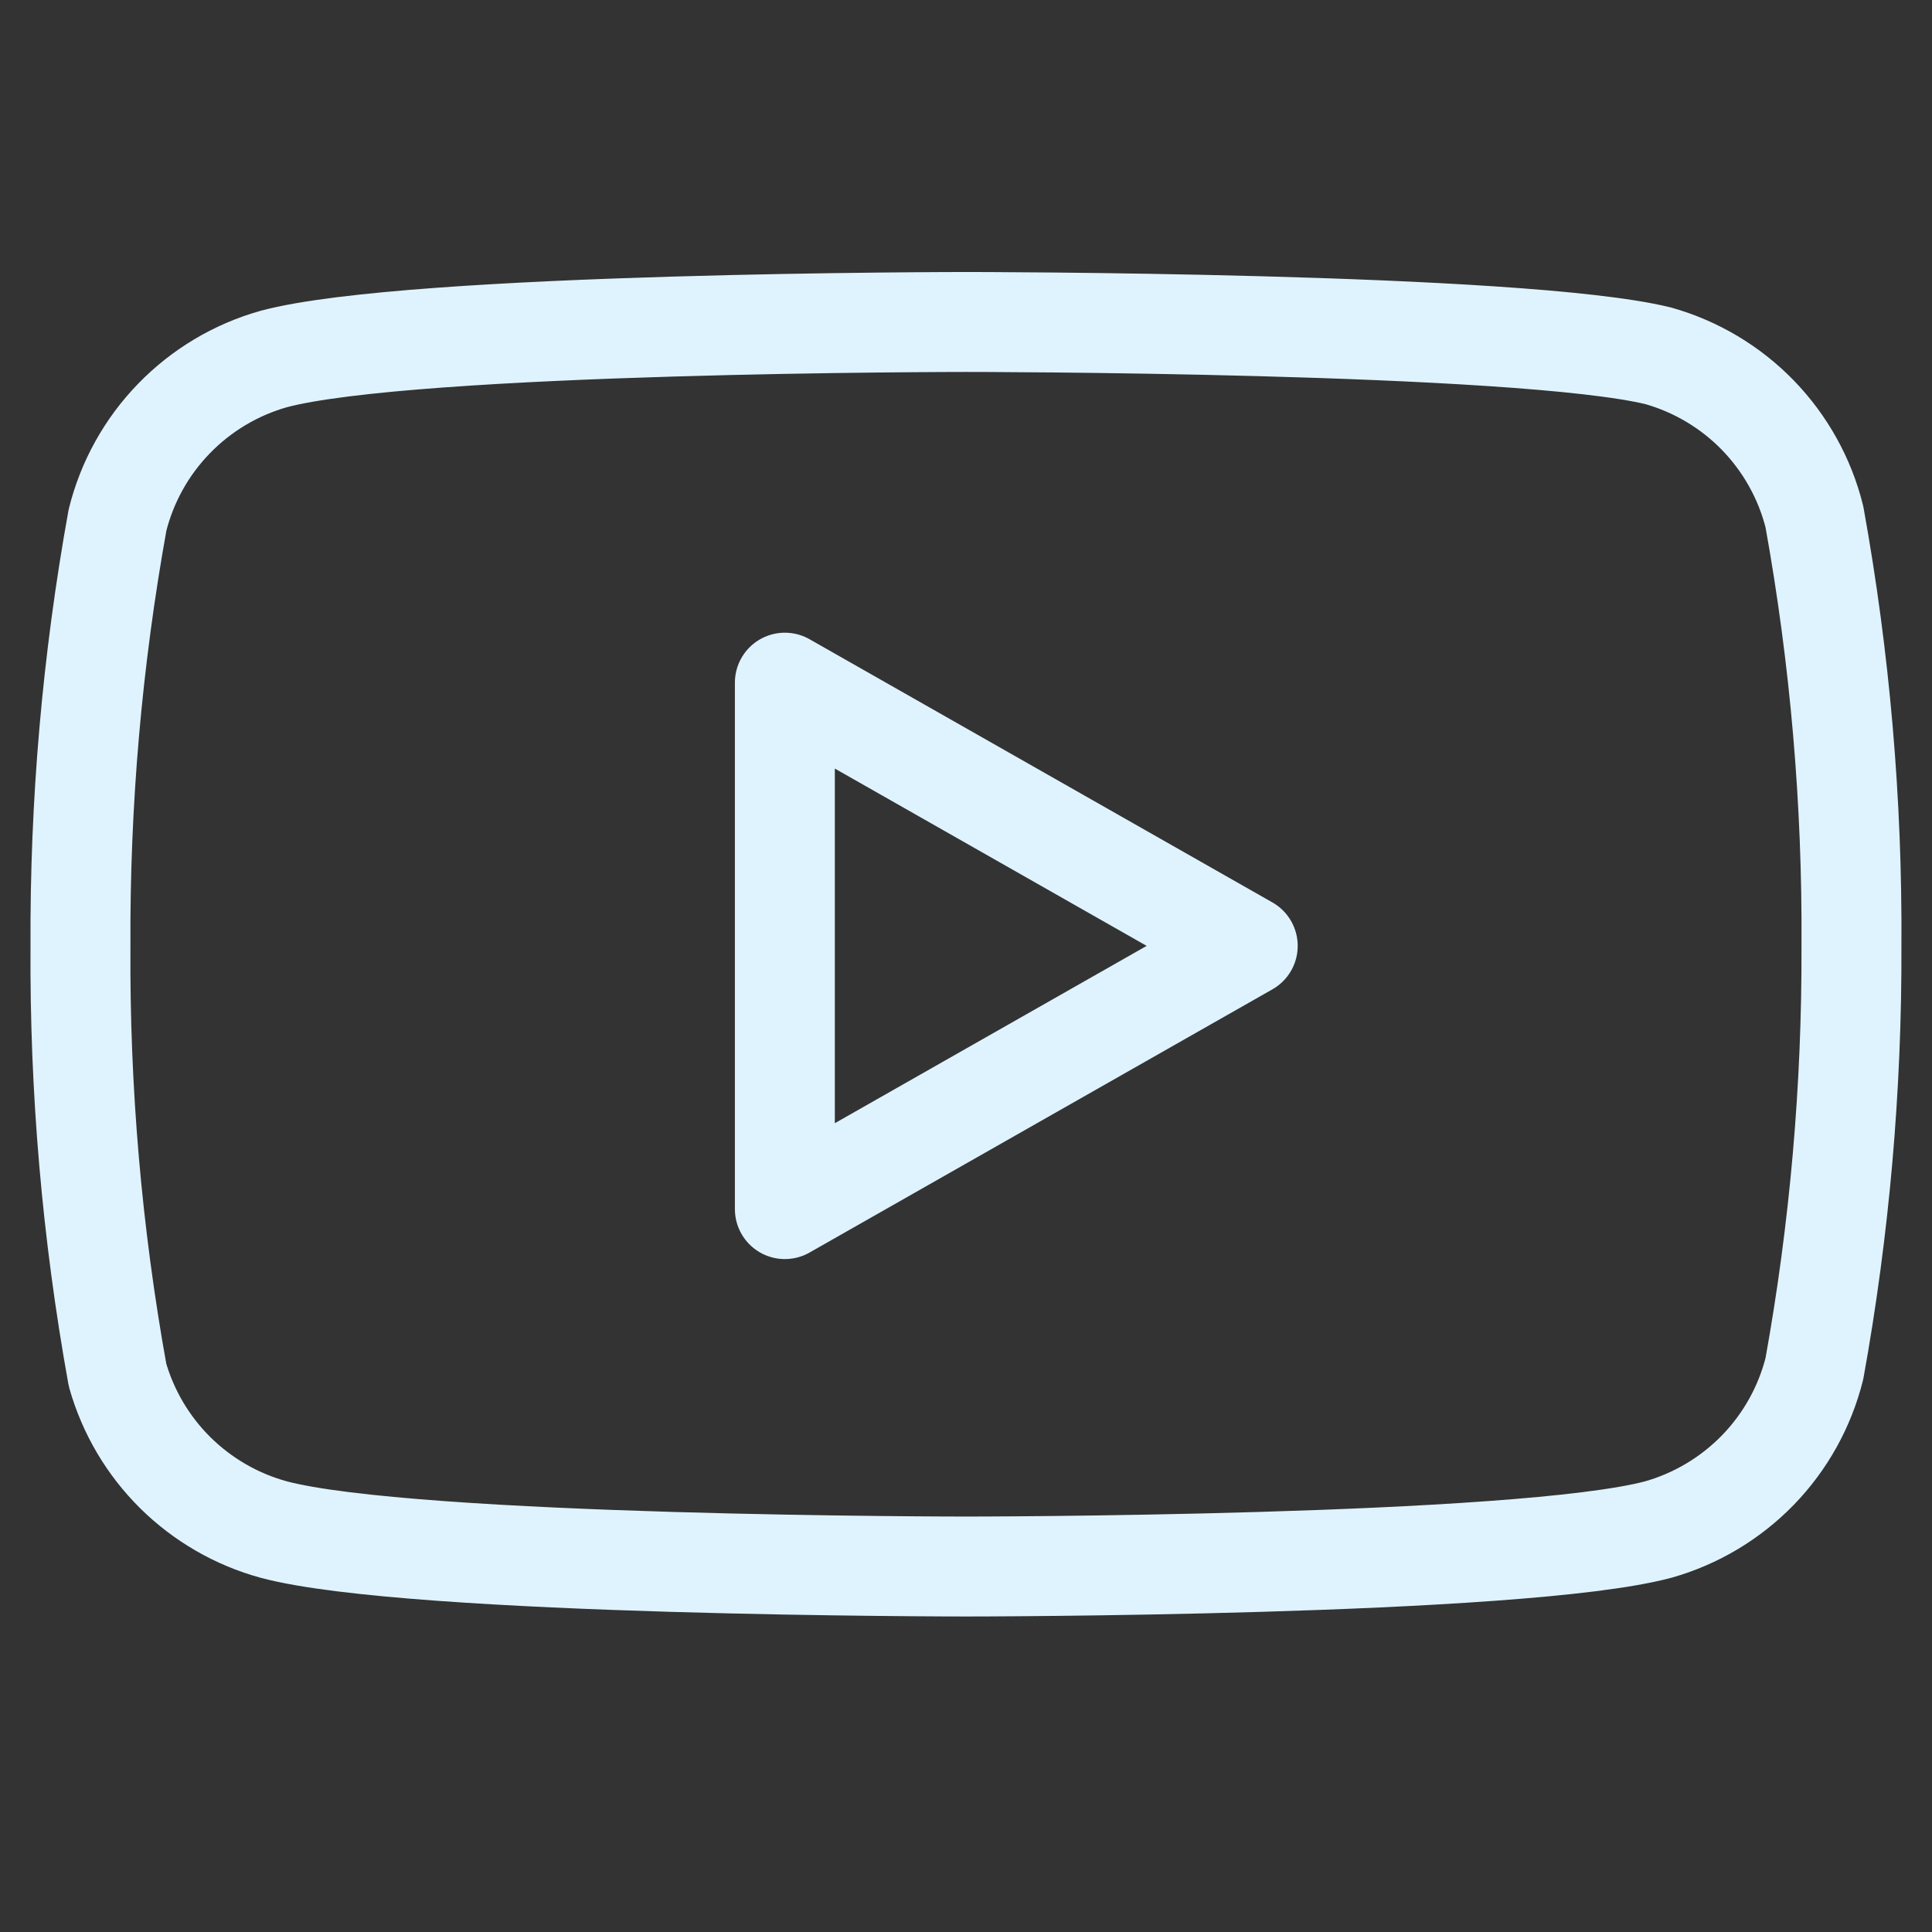
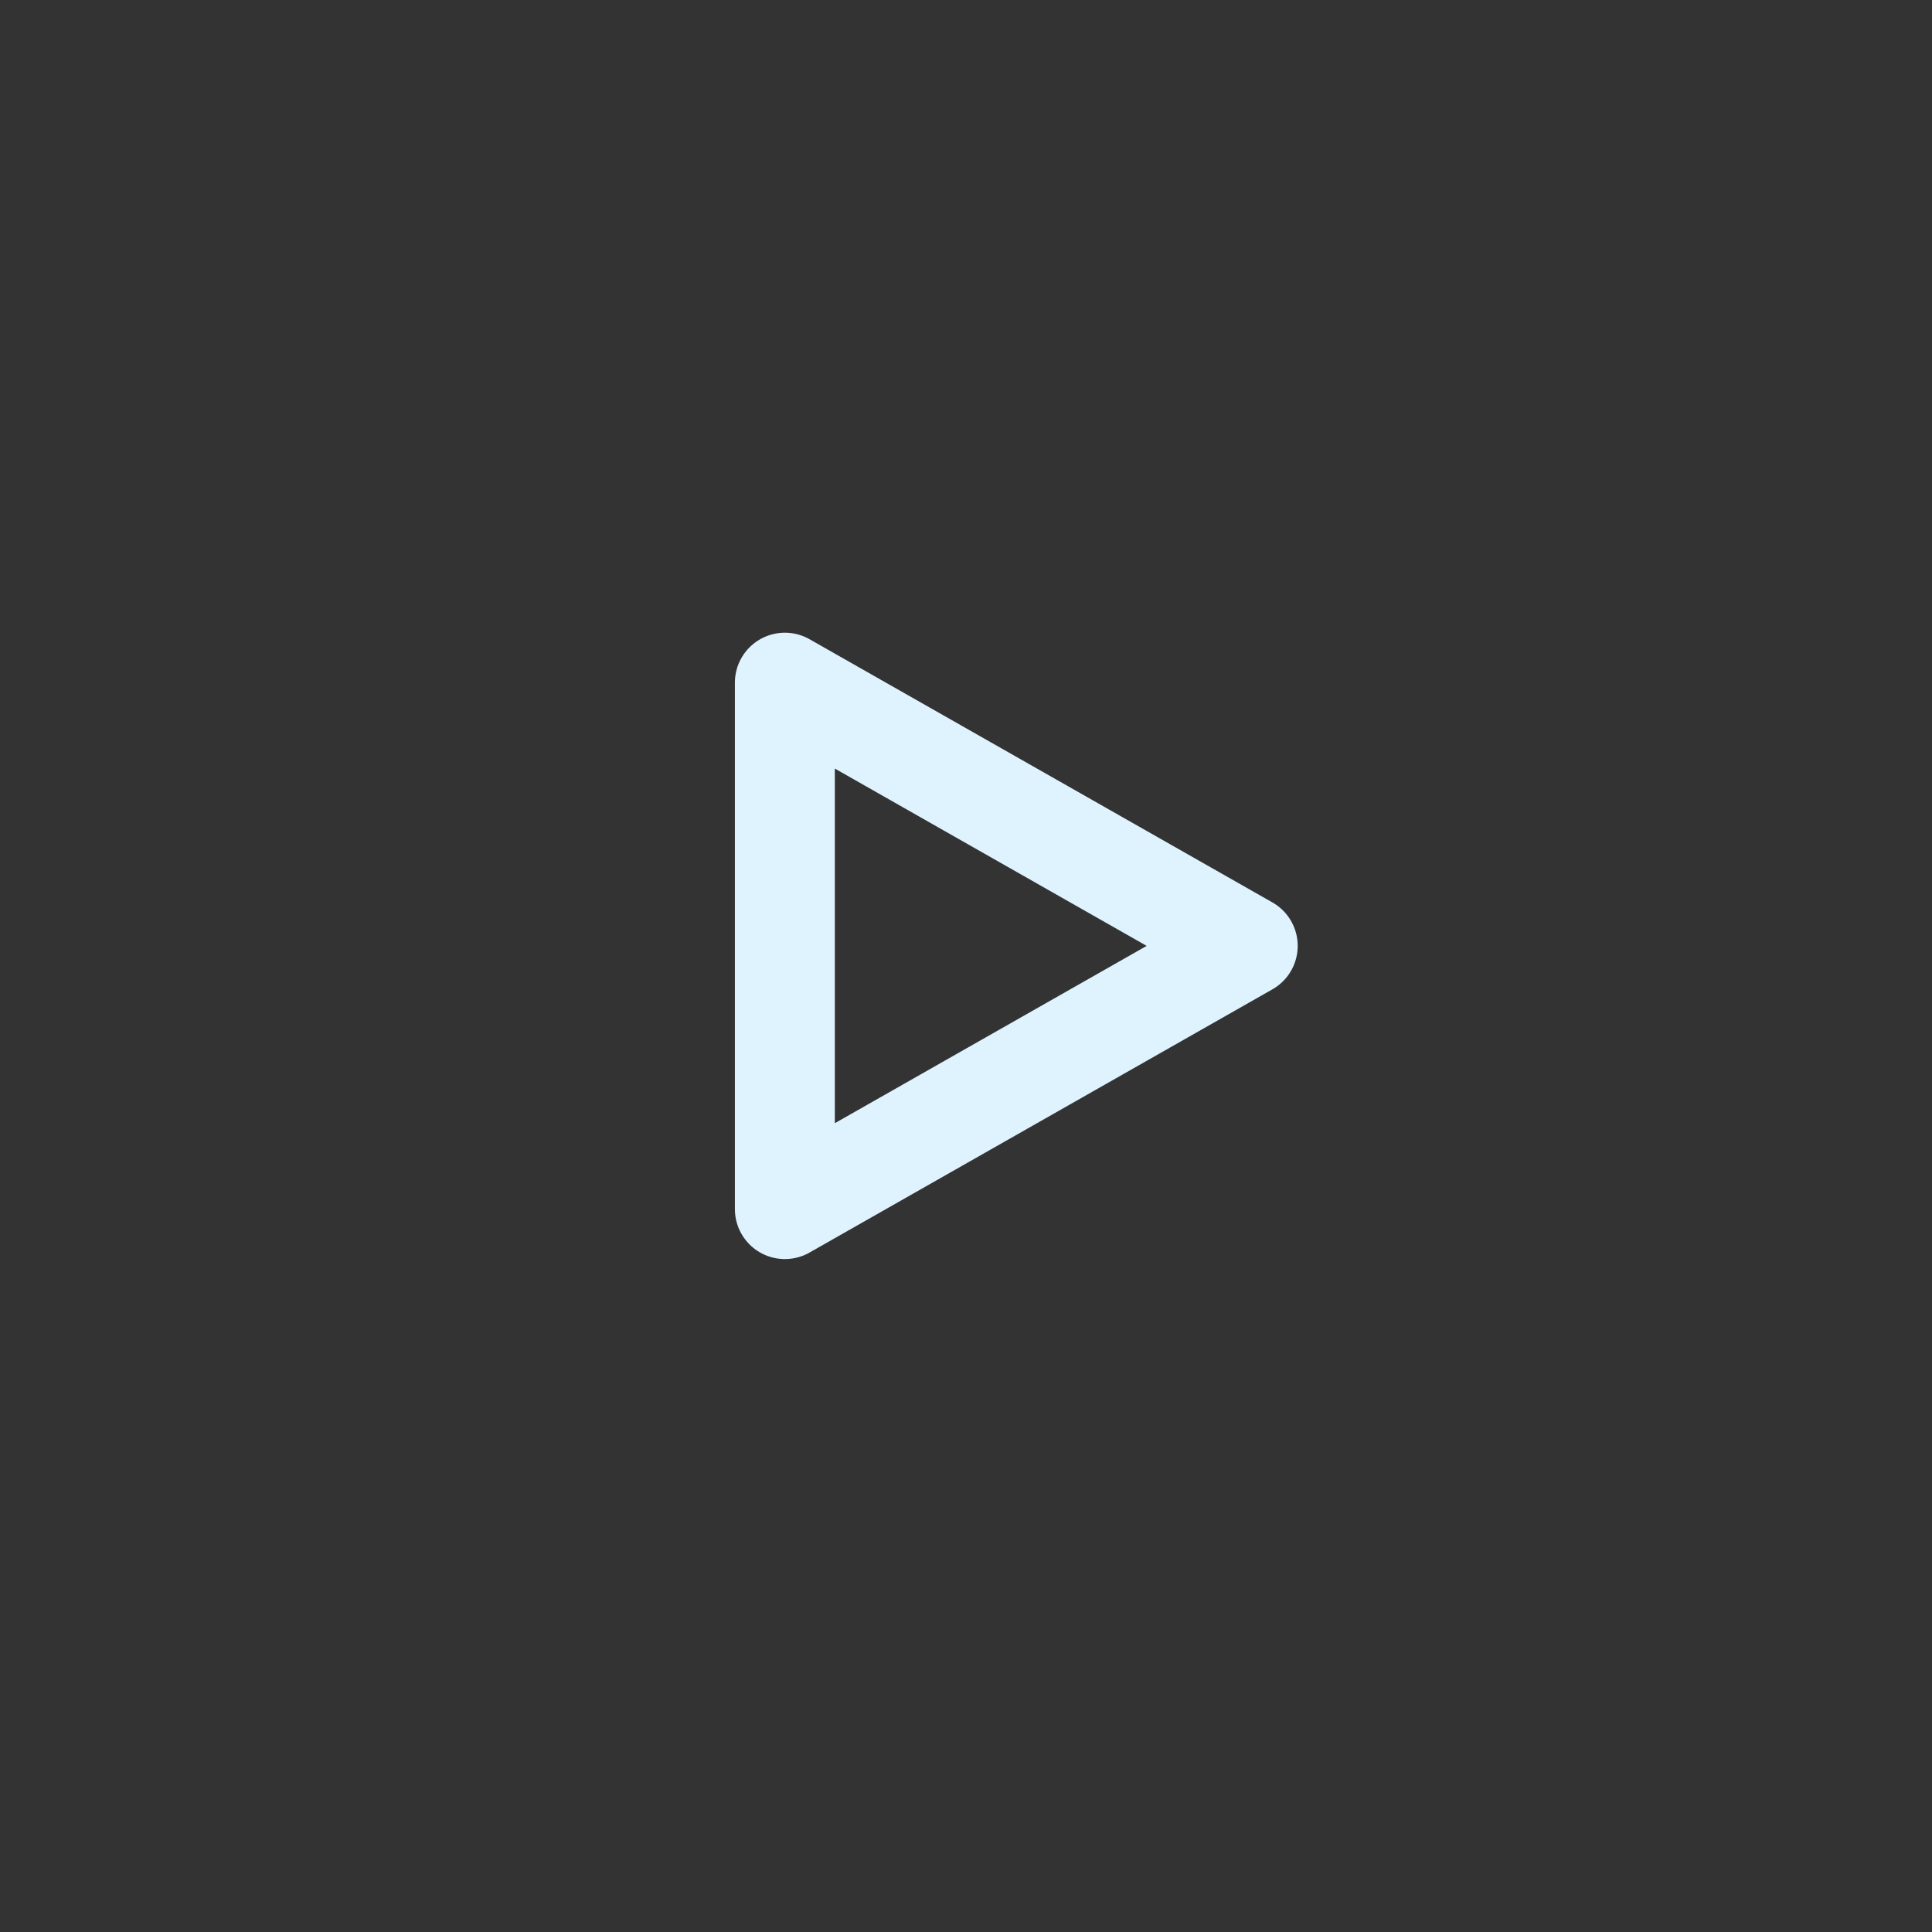
<svg xmlns="http://www.w3.org/2000/svg" width="29" height="29" viewBox="0 0 29 29" fill="none">
  <rect x="0" y="0" width="29" height="29" fill="#333333" stroke="none" />
-   <path d="M27.235 7.758C27.092 7.184 26.799 6.659 26.388 6.234C25.976 5.81 25.46 5.502 24.891 5.341C22.813 4.833 14.499 4.833 14.499 4.833C14.499 4.833 6.186 4.833 4.108 5.389C3.539 5.55 3.023 5.858 2.611 6.283C2.199 6.707 1.907 7.233 1.764 7.806C1.383 9.915 1.197 12.055 1.208 14.198C1.194 16.357 1.38 18.513 1.764 20.639C1.922 21.194 2.221 21.7 2.631 22.106C3.042 22.512 3.55 22.806 4.108 22.959C6.186 23.514 14.499 23.514 14.499 23.514C14.499 23.514 22.813 23.514 24.891 22.959C25.46 22.798 25.976 22.489 26.388 22.065C26.799 21.641 27.092 21.115 27.235 20.542C27.613 18.448 27.799 16.325 27.791 14.198C27.805 12.039 27.619 9.883 27.235 7.758V7.758Z" stroke="#DFF3FF" stroke-width="1.5" stroke-linecap="round" stroke-linejoin="round" />
  <path d="M11.781 18.149L18.729 14.198L11.781 10.247V18.149Z" stroke="#DFF3FF" stroke-width="1.5" stroke-linecap="round" stroke-linejoin="round" />
</svg>